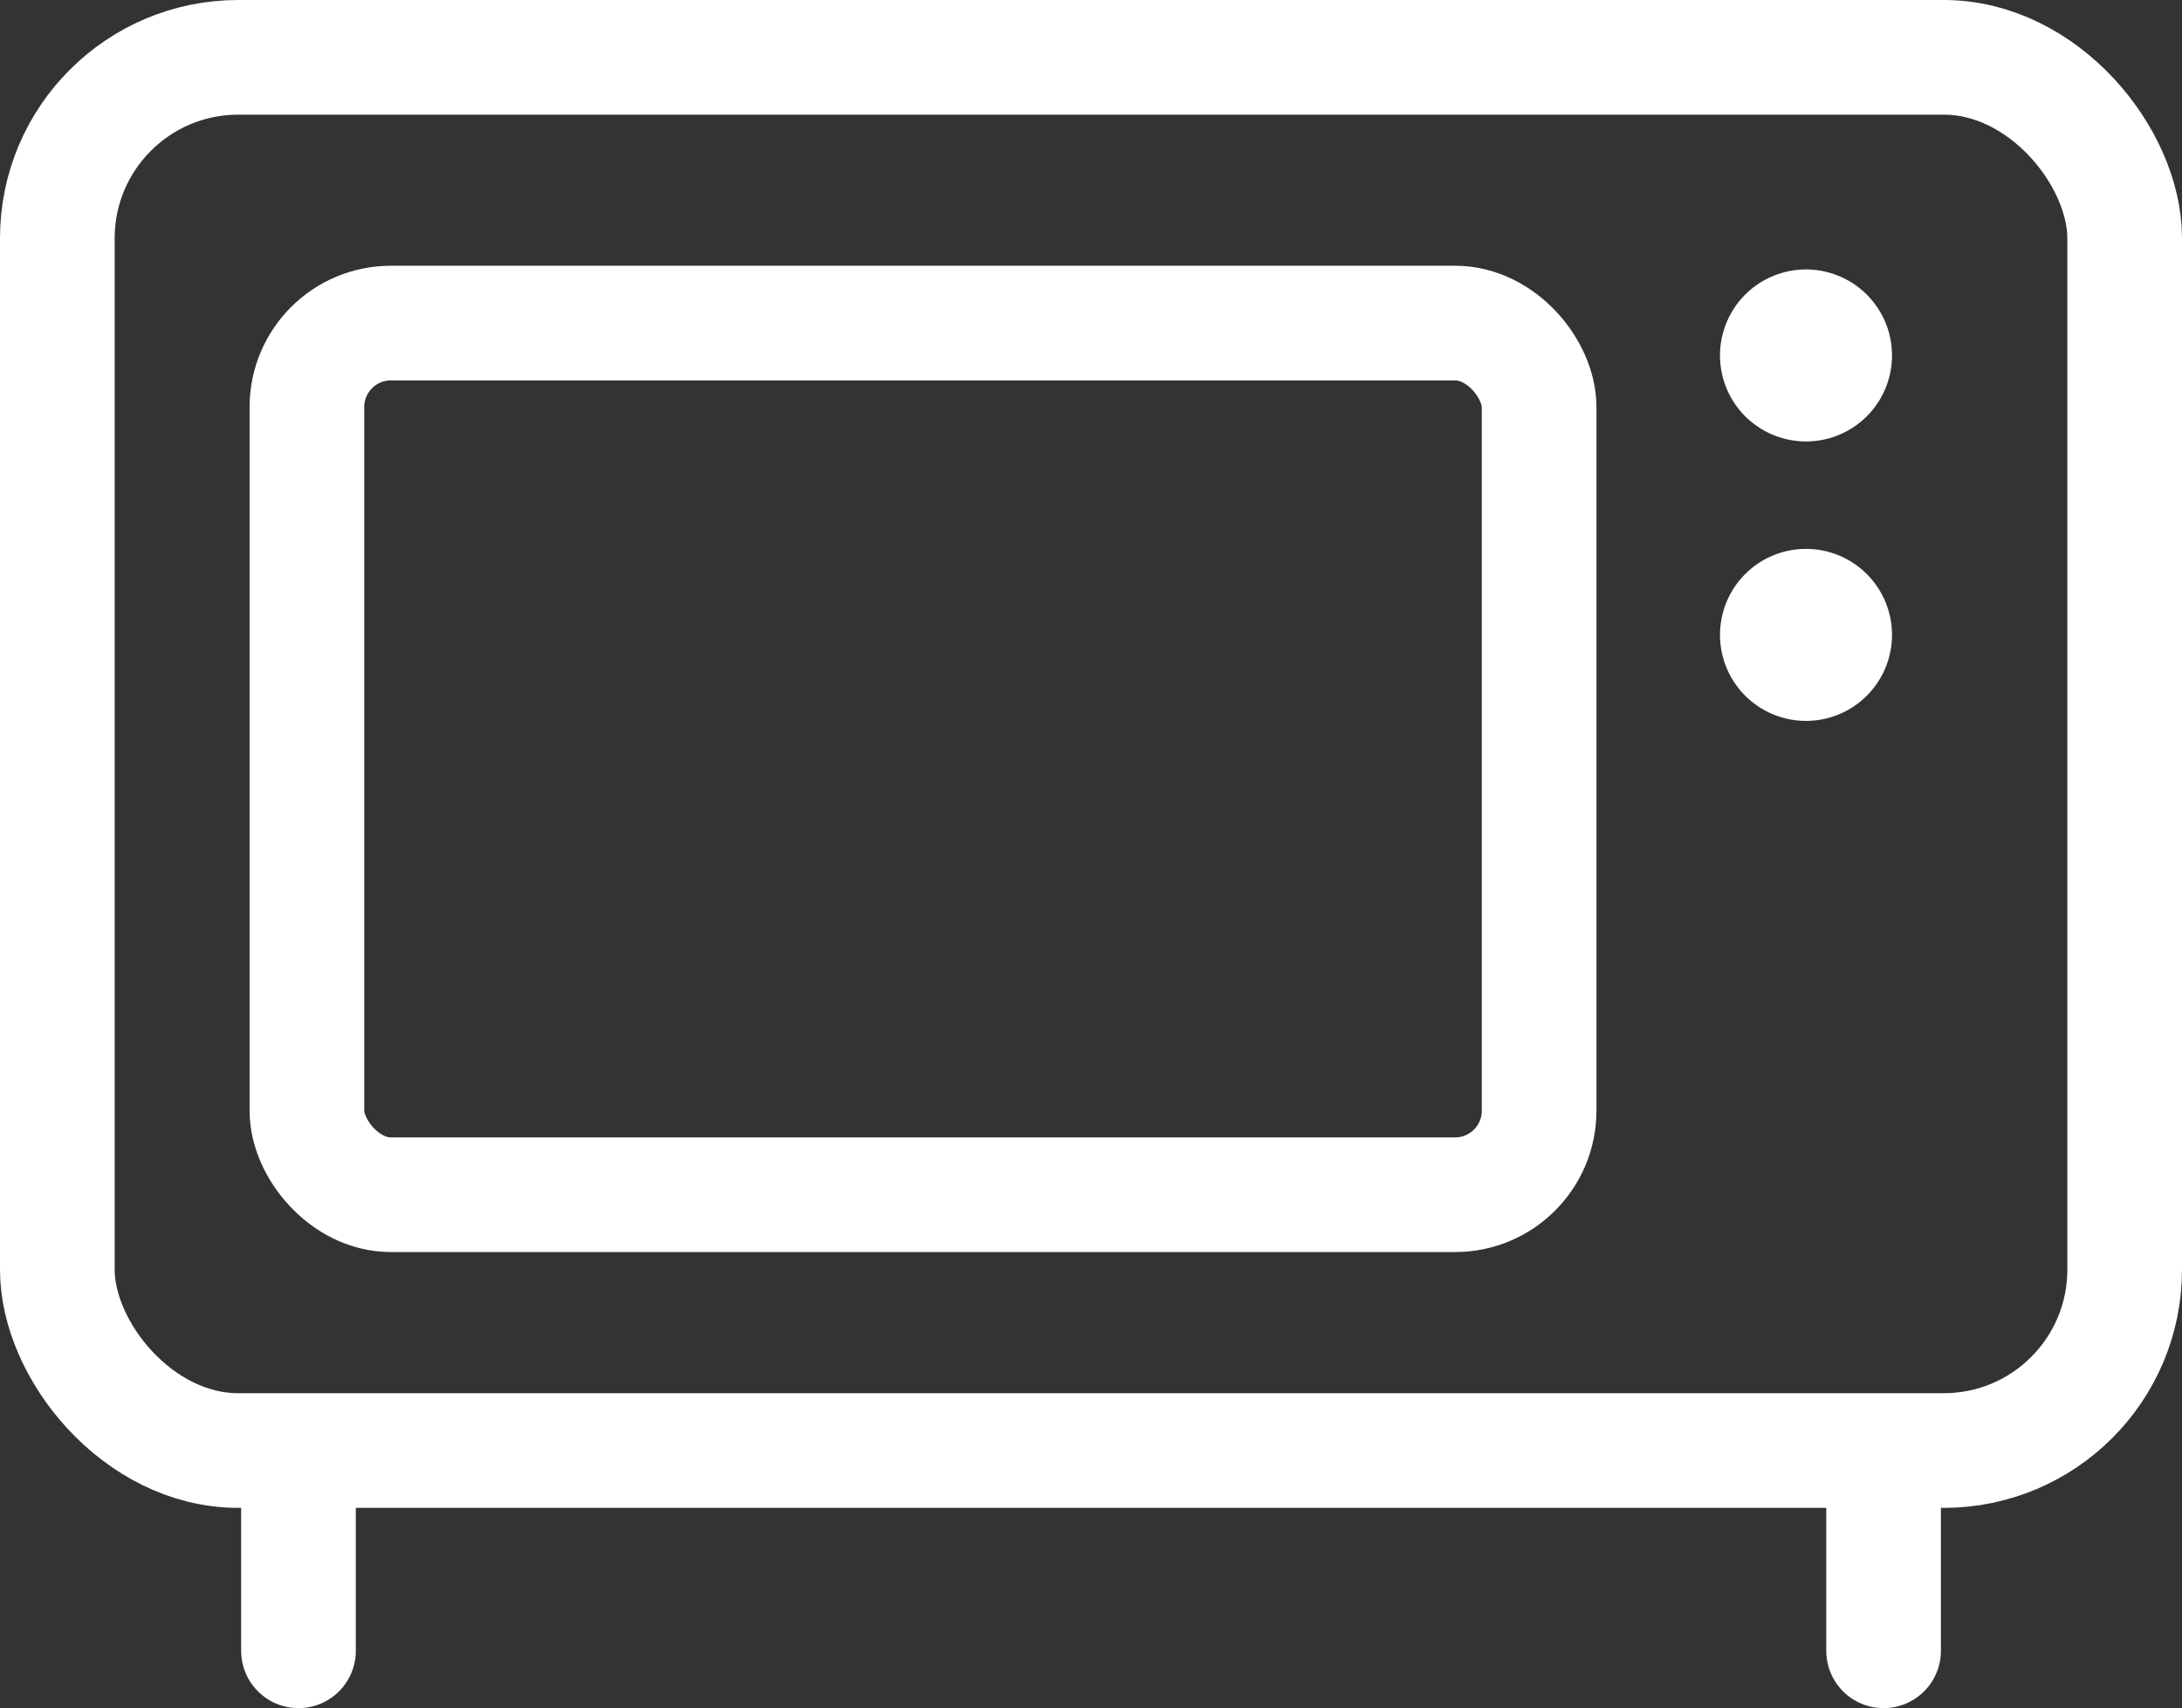
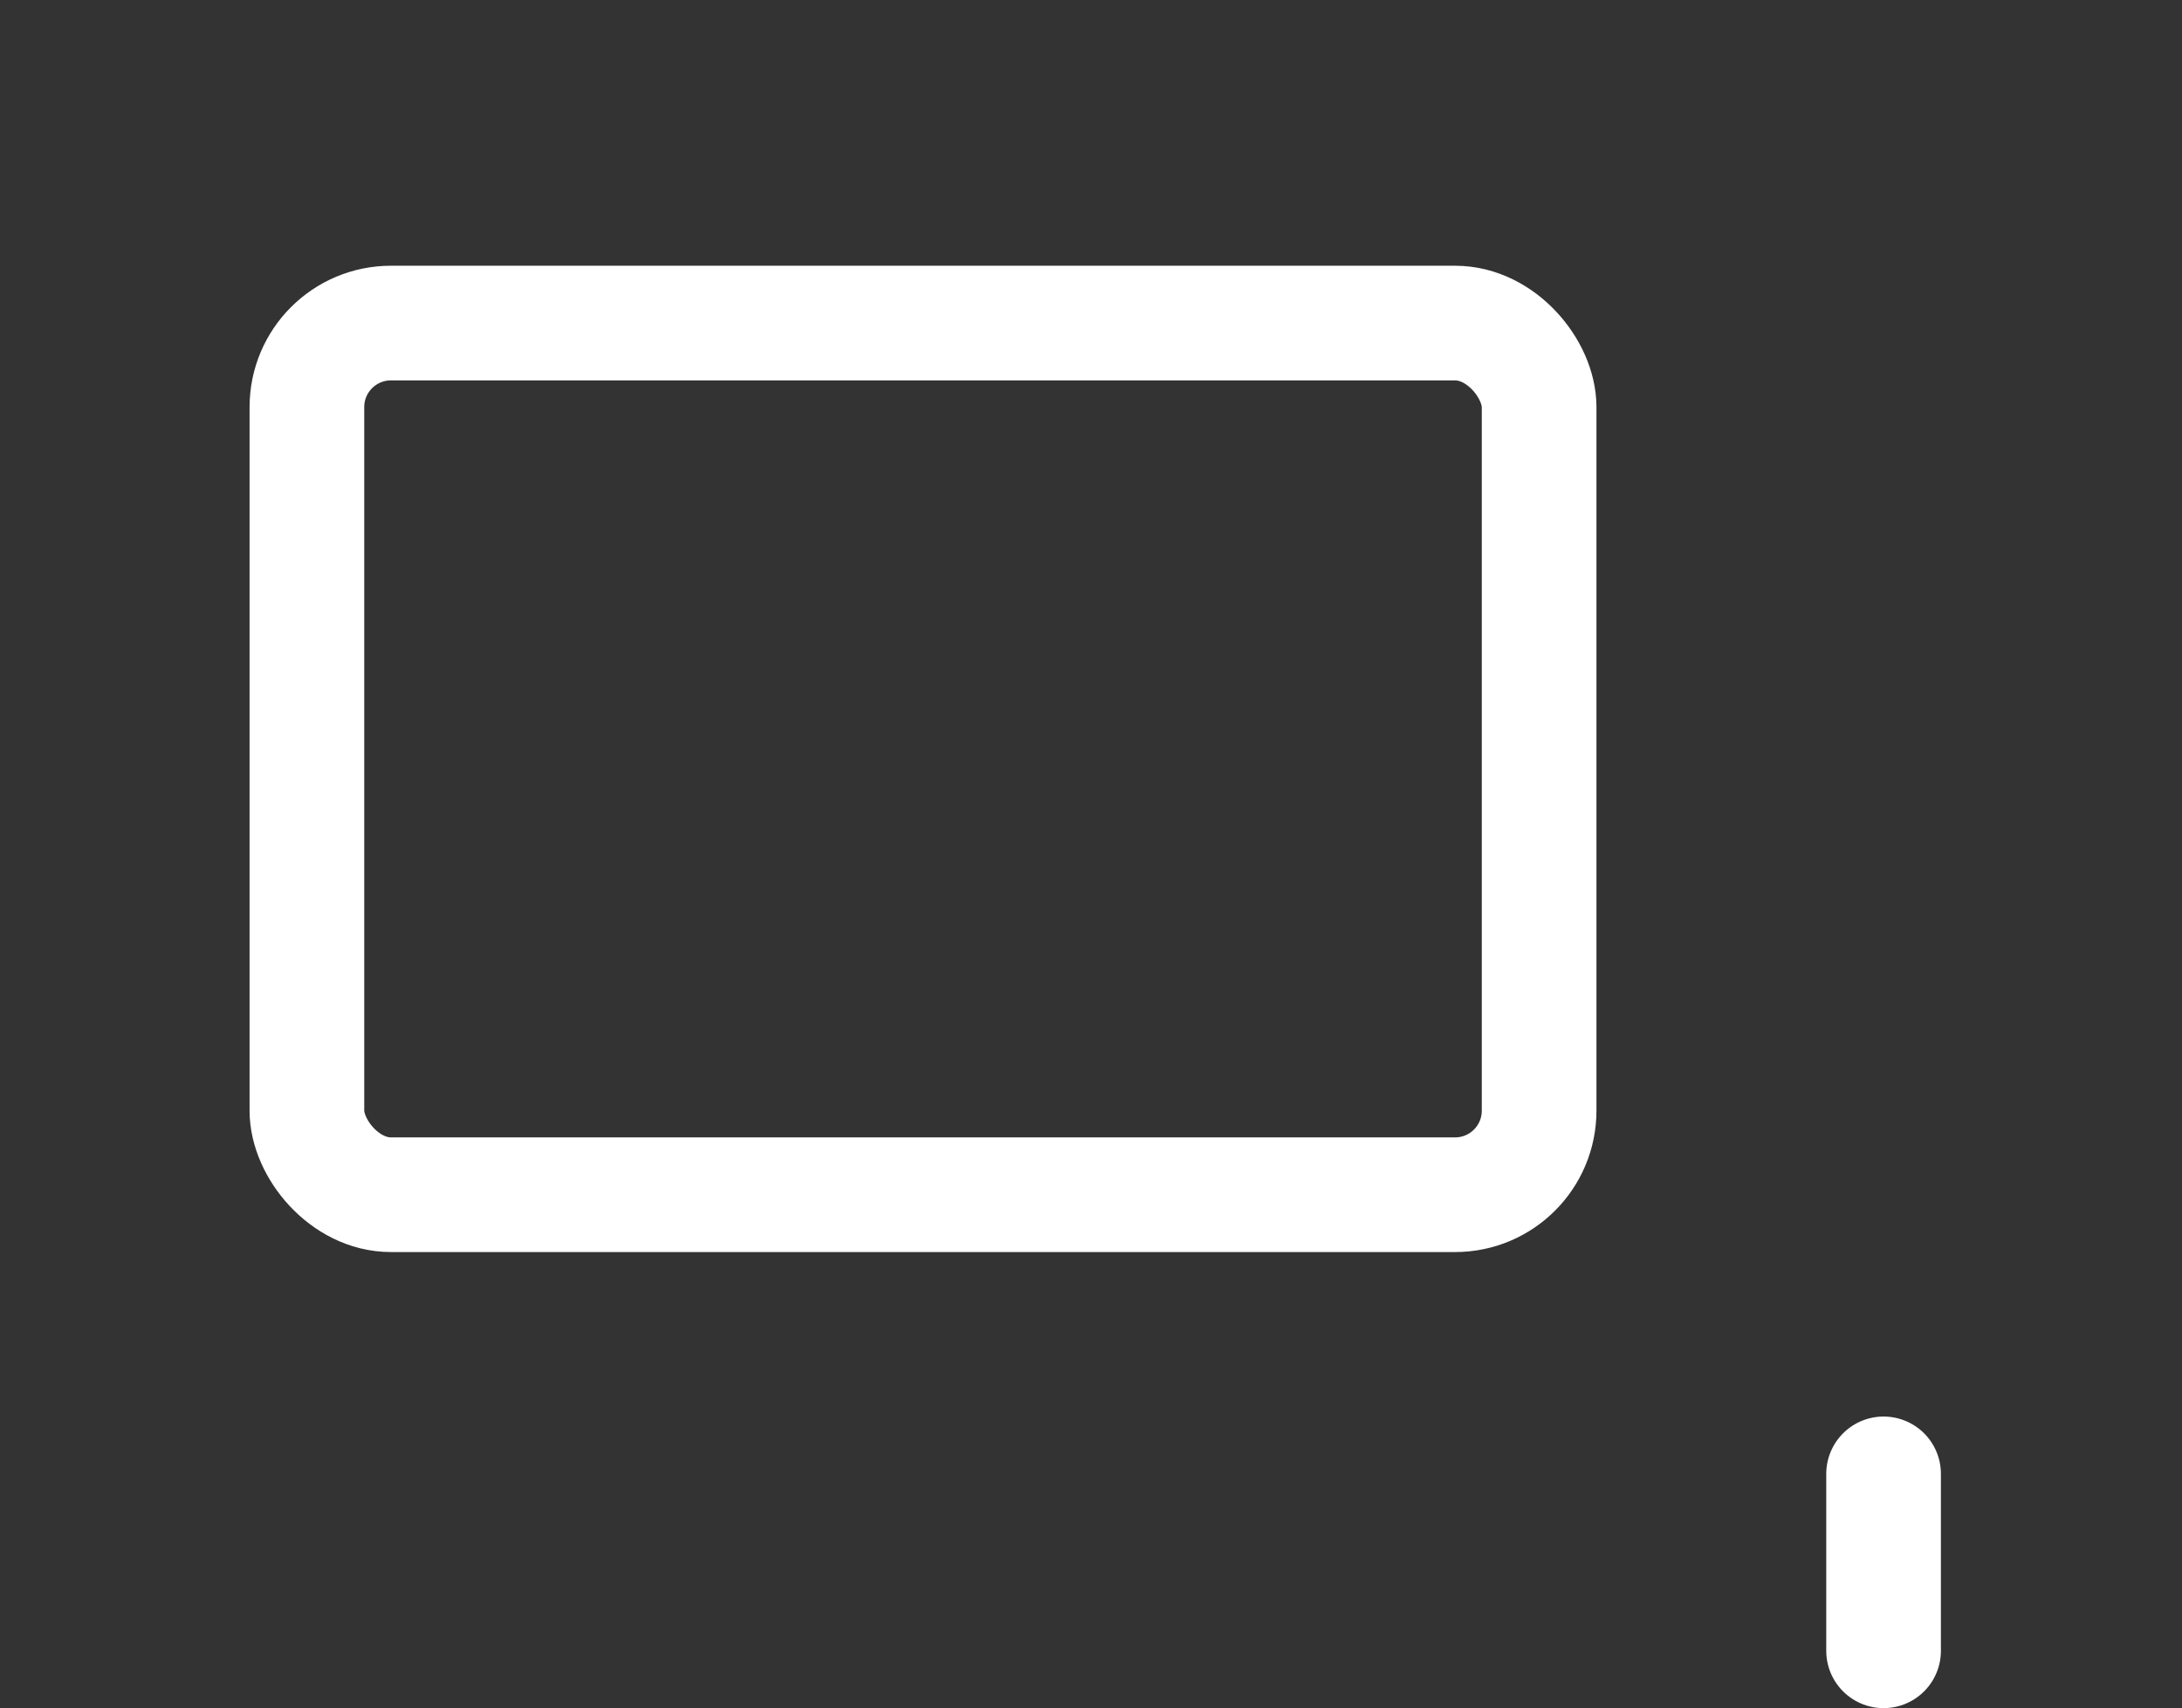
<svg xmlns="http://www.w3.org/2000/svg" width="38.058" height="29.794" viewBox="0 0 38.058 29.794">
  <rect x="0" y="0" width="38.058" height="29.794" fill="#333333" stroke="none" />
  <defs>
    <clipPath id="a">
      <rect width="38.058" height="29.794" transform="translate(0 0)" fill="none" />
    </clipPath>
  </defs>
  <g clip-path="url(#a)">
-     <rect width="36.058" height="24.301" rx="3.155" transform="translate(1 1)" fill="none" stroke="#fff" stroke-miterlimit="10" stroke-width="2" />
    <rect width="21.492" height="15.204" rx="1.466" transform="translate(5.353 5.635)" fill="none" stroke="#fff" stroke-miterlimit="10" stroke-width="2" />
-     <path d="M33,6.2a1.5,1.5,0,1,1-1.5-1.5A1.5,1.5,0,0,1,33,6.2" fill="#fff" />
-     <path d="M33,11.074a1.5,1.5,0,1,1-1.5-1.5,1.5,1.5,0,0,1,1.5,1.5" fill="#fff" />
-     <line y2="3.086" transform="translate(5.206 25.708)" fill="none" stroke="#fff" stroke-linecap="round" stroke-miterlimit="10" stroke-width="2" />
+     <path d="M33,6.2A1.5,1.5,0,0,1,33,6.2" fill="#fff" />
    <line y2="3.086" transform="translate(32.853 25.708)" fill="none" stroke="#fff" stroke-linecap="round" stroke-miterlimit="10" stroke-width="2" />
  </g>
</svg>